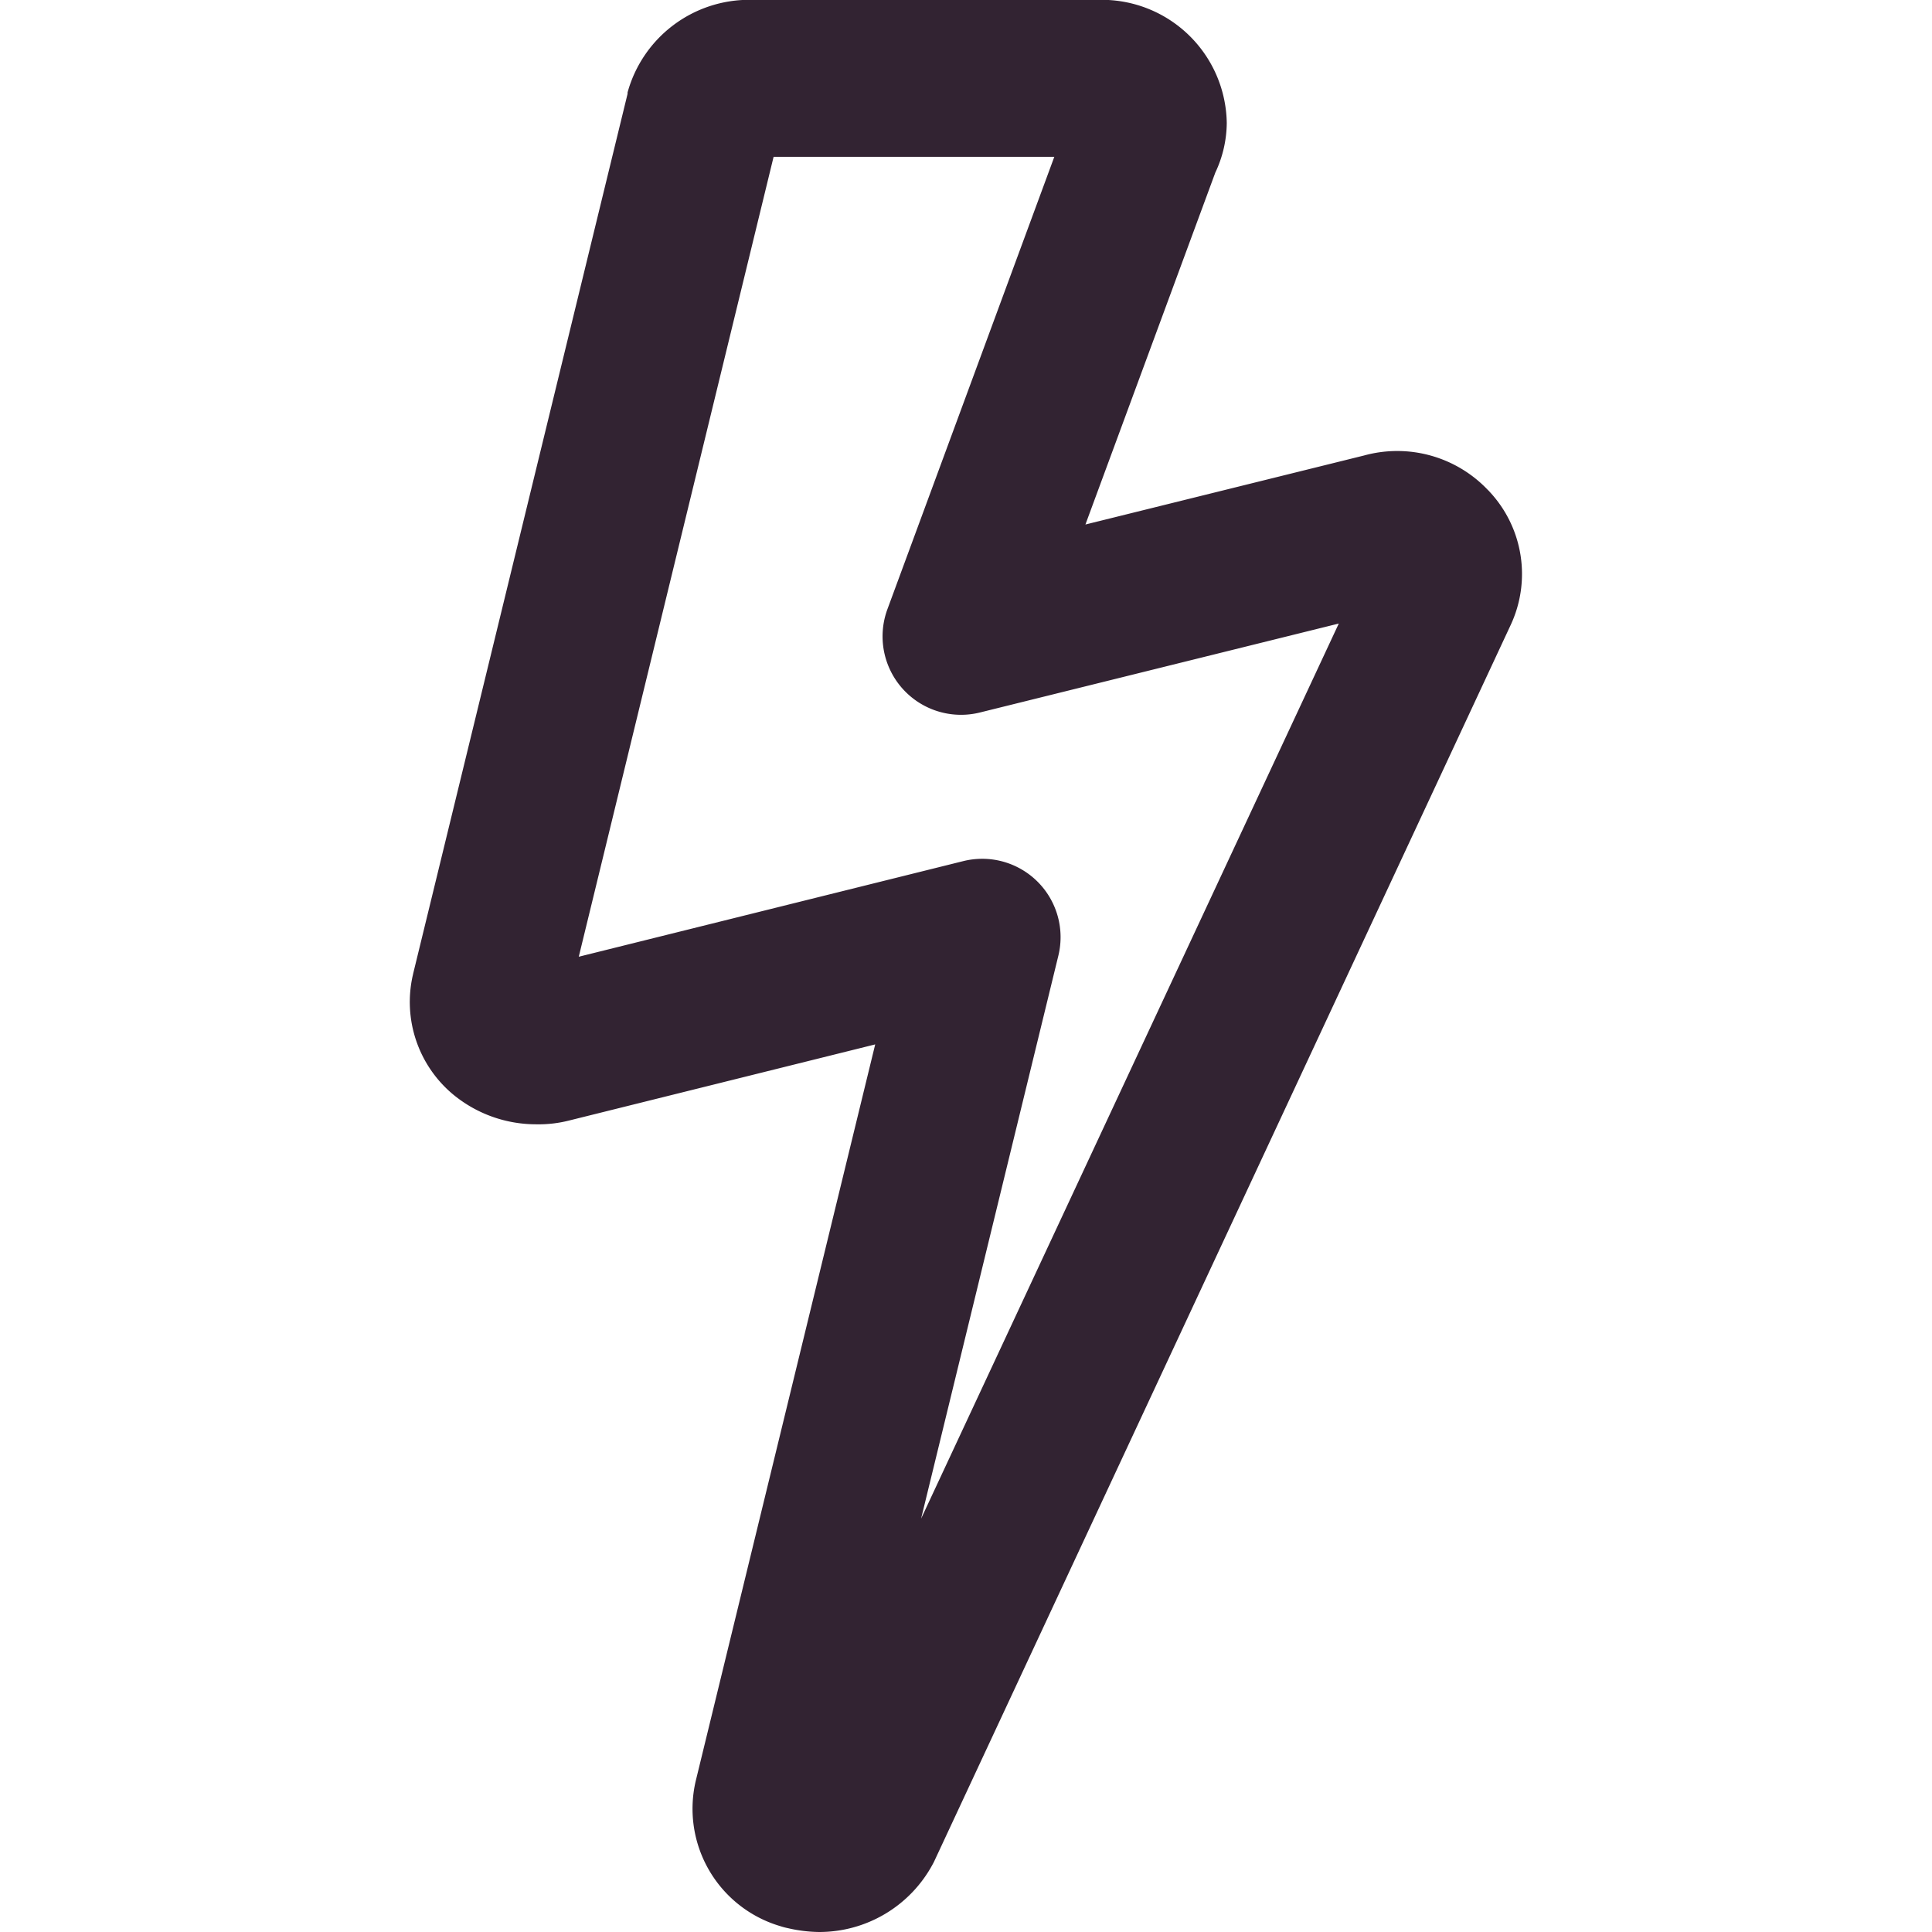
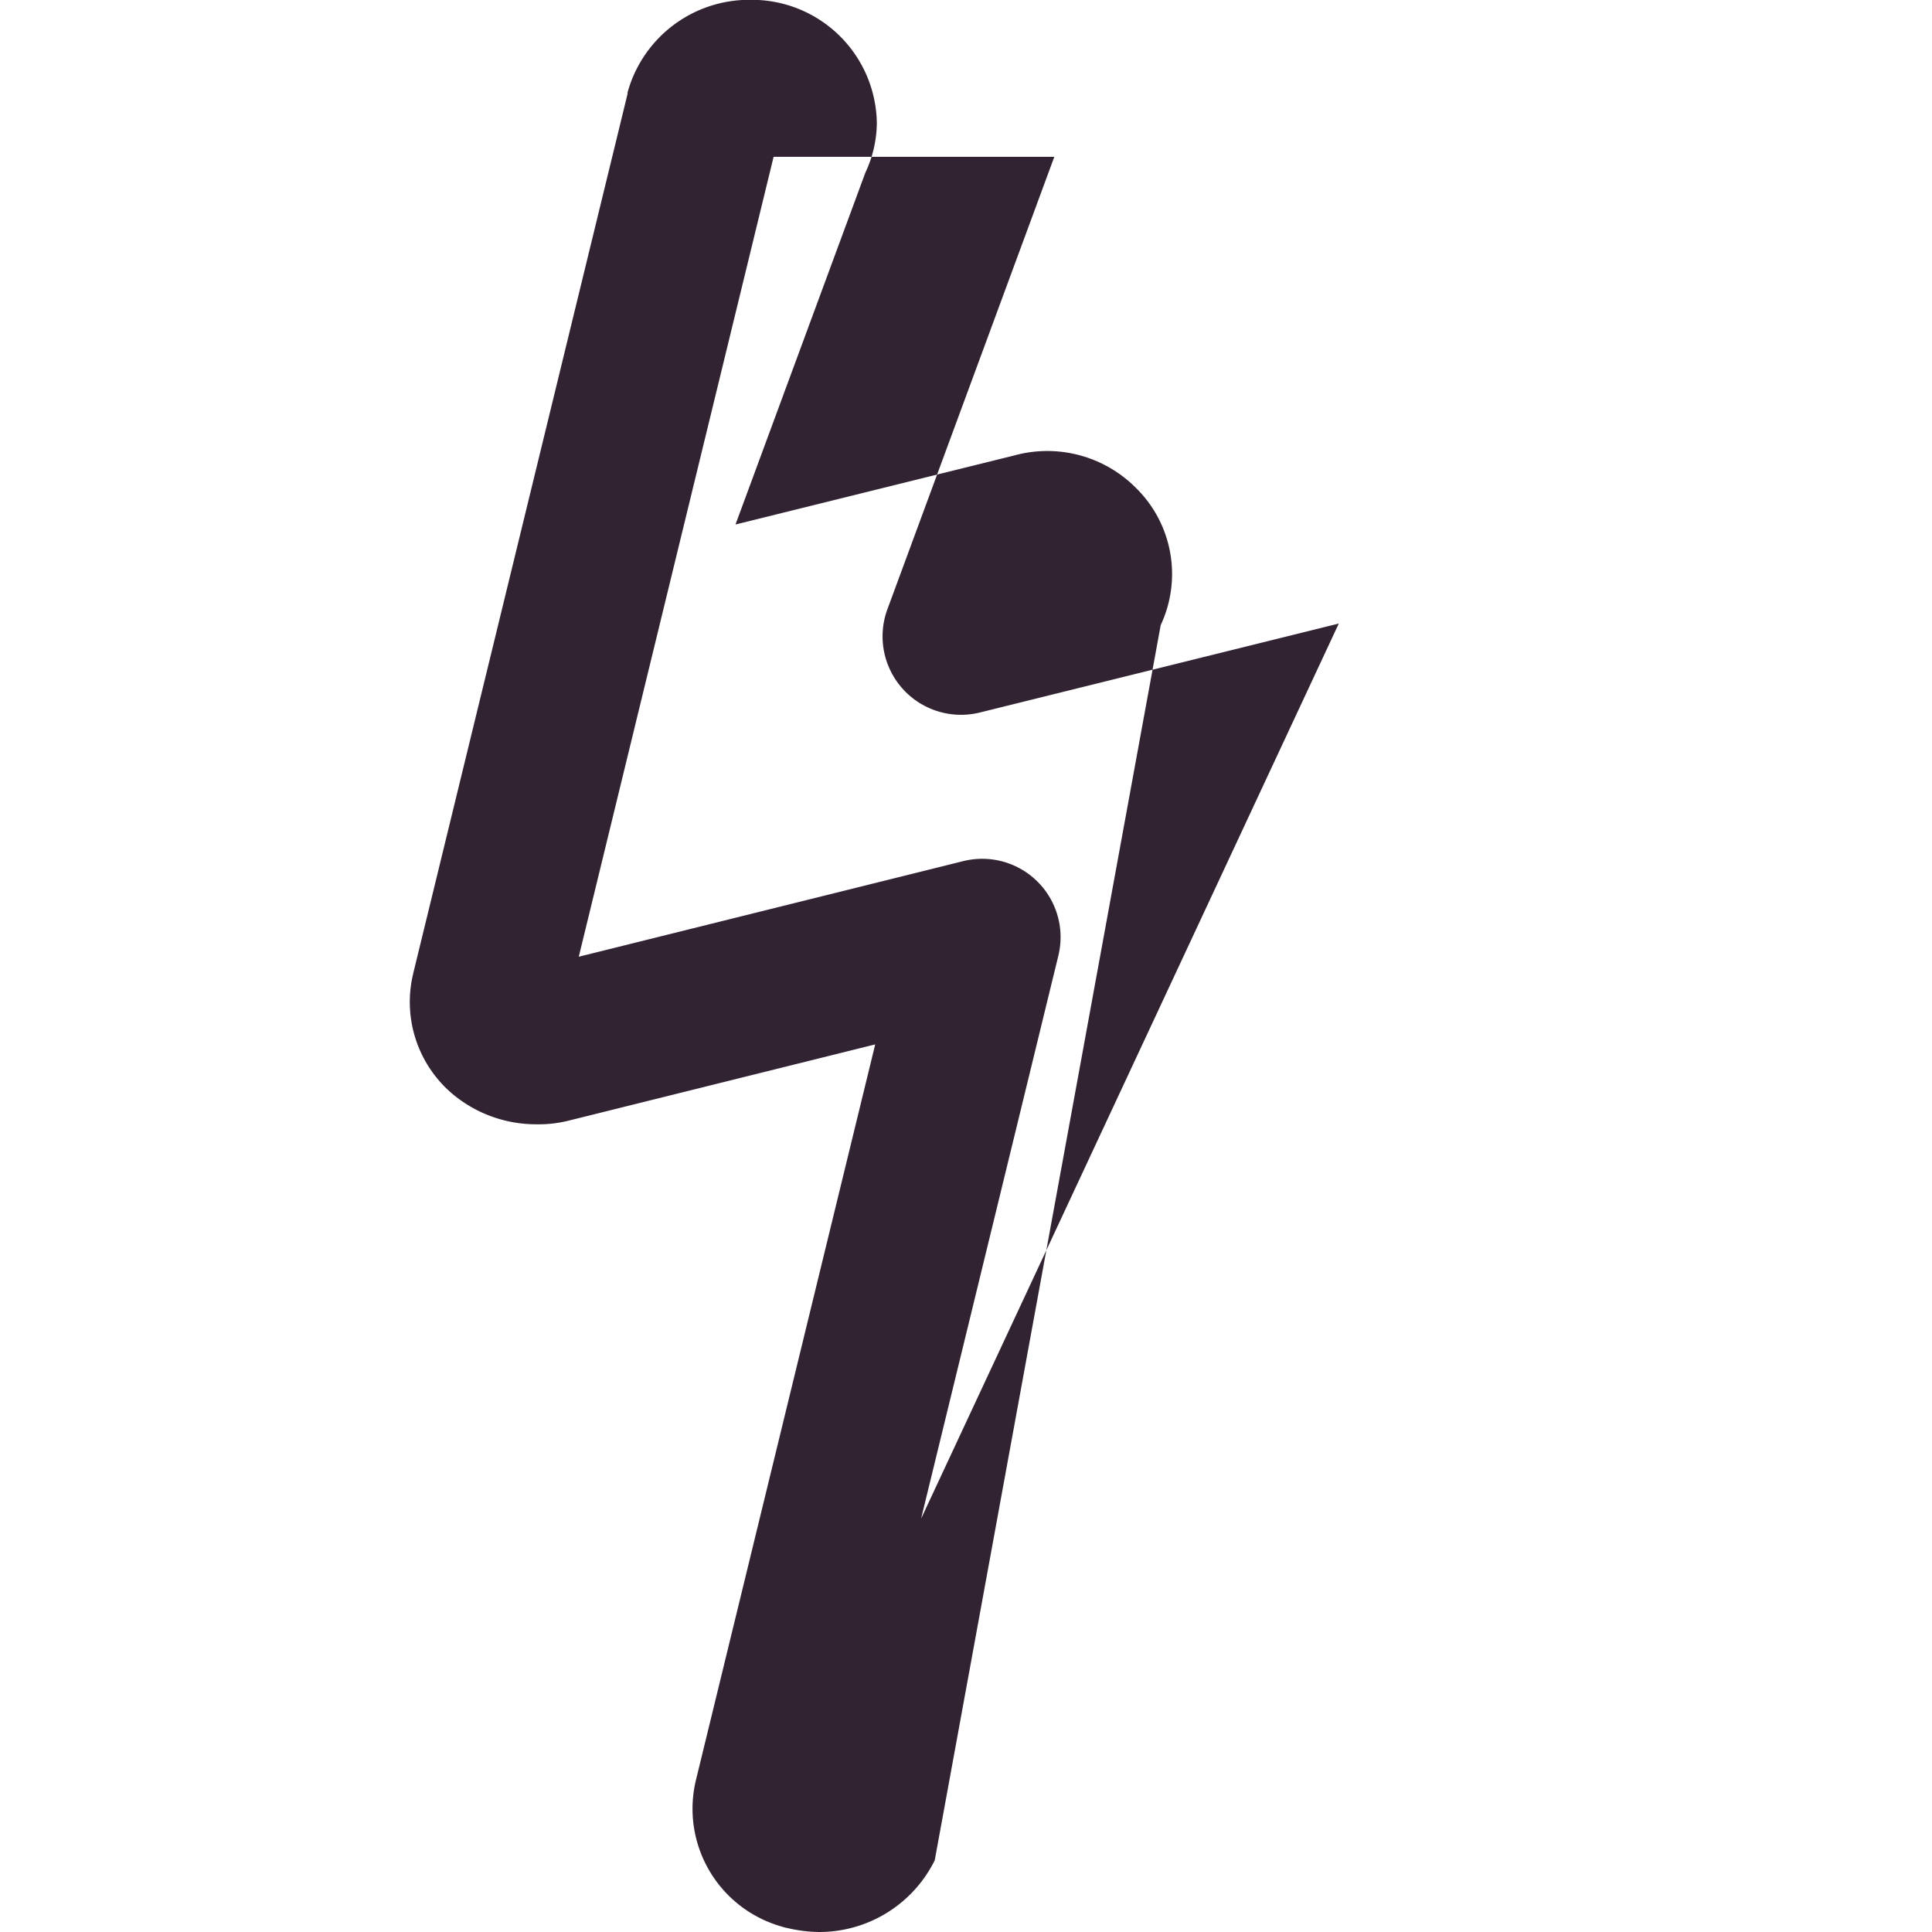
<svg xmlns="http://www.w3.org/2000/svg" id="Layer_1" data-name="Layer 1" height="16" width="16" viewBox="0 0 130.17 226.09">
  <defs>
    <style>.cls-1{fill:#322332;}</style>
  </defs>
  <title>J3493 Superuser badge_LIGHTNING BOLT</title>
-   <path class="cls-1" d="M115.67,241.94a17,17,0,0,1-3.63-.45,7.49,7.49,0,0,1-.9-.24,14.32,14.32,0,0,1-9.88-17l21-86.18L86.35,147a14.45,14.45,0,0,1-3.76.42,15.24,15.24,0,0,1-9.83-3.58,14.09,14.09,0,0,1-4.63-13.78,1.89,1.89,0,0,0,.05-.23l25.1-103,0-.16a14.76,14.76,0,0,1,14.37-10.84h40.95a14.63,14.63,0,0,1,14.8,14.42,13.81,13.81,0,0,1-1.34,5.8l-15.2,41.18,32.62-8.08a14.62,14.62,0,0,1,14.44,4,3.83,3.83,0,0,1,.28.29,14.11,14.11,0,0,1,2.42,15.56L129.23,233.53c-.07.15-.14.3-.22.44A15.08,15.08,0,0,1,115.67,241.94Zm19.1-125.59a9.17,9.17,0,0,1,8.92,11.35l-16.06,65.87L176.51,88.82l-42,10.41a9.18,9.18,0,0,1-10.82-12.09L143.22,34.2H110.37l-22.8,93.61,45-11.19A9.28,9.28,0,0,1,134.77,116.35Z" transform="translate(-67.8 -15.85)" />
+   <path class="cls-1" d="M115.67,241.94a17,17,0,0,1-3.63-.45,7.49,7.49,0,0,1-.9-.24,14.32,14.32,0,0,1-9.88-17l21-86.18L86.35,147a14.45,14.45,0,0,1-3.76.42,15.24,15.24,0,0,1-9.83-3.58,14.09,14.09,0,0,1-4.63-13.78,1.89,1.89,0,0,0,.05-.23l25.1-103,0-.16a14.76,14.76,0,0,1,14.37-10.84a14.63,14.63,0,0,1,14.8,14.42,13.81,13.81,0,0,1-1.34,5.8l-15.2,41.18,32.62-8.08a14.62,14.62,0,0,1,14.44,4,3.83,3.83,0,0,1,.28.29,14.11,14.11,0,0,1,2.42,15.56L129.23,233.53c-.07.15-.14.3-.22.44A15.08,15.08,0,0,1,115.67,241.94Zm19.1-125.59a9.17,9.17,0,0,1,8.92,11.35l-16.06,65.87L176.51,88.82l-42,10.41a9.18,9.18,0,0,1-10.82-12.09L143.22,34.2H110.37l-22.8,93.61,45-11.19A9.28,9.28,0,0,1,134.77,116.35Z" transform="translate(-67.8 -15.85)" />
</svg>